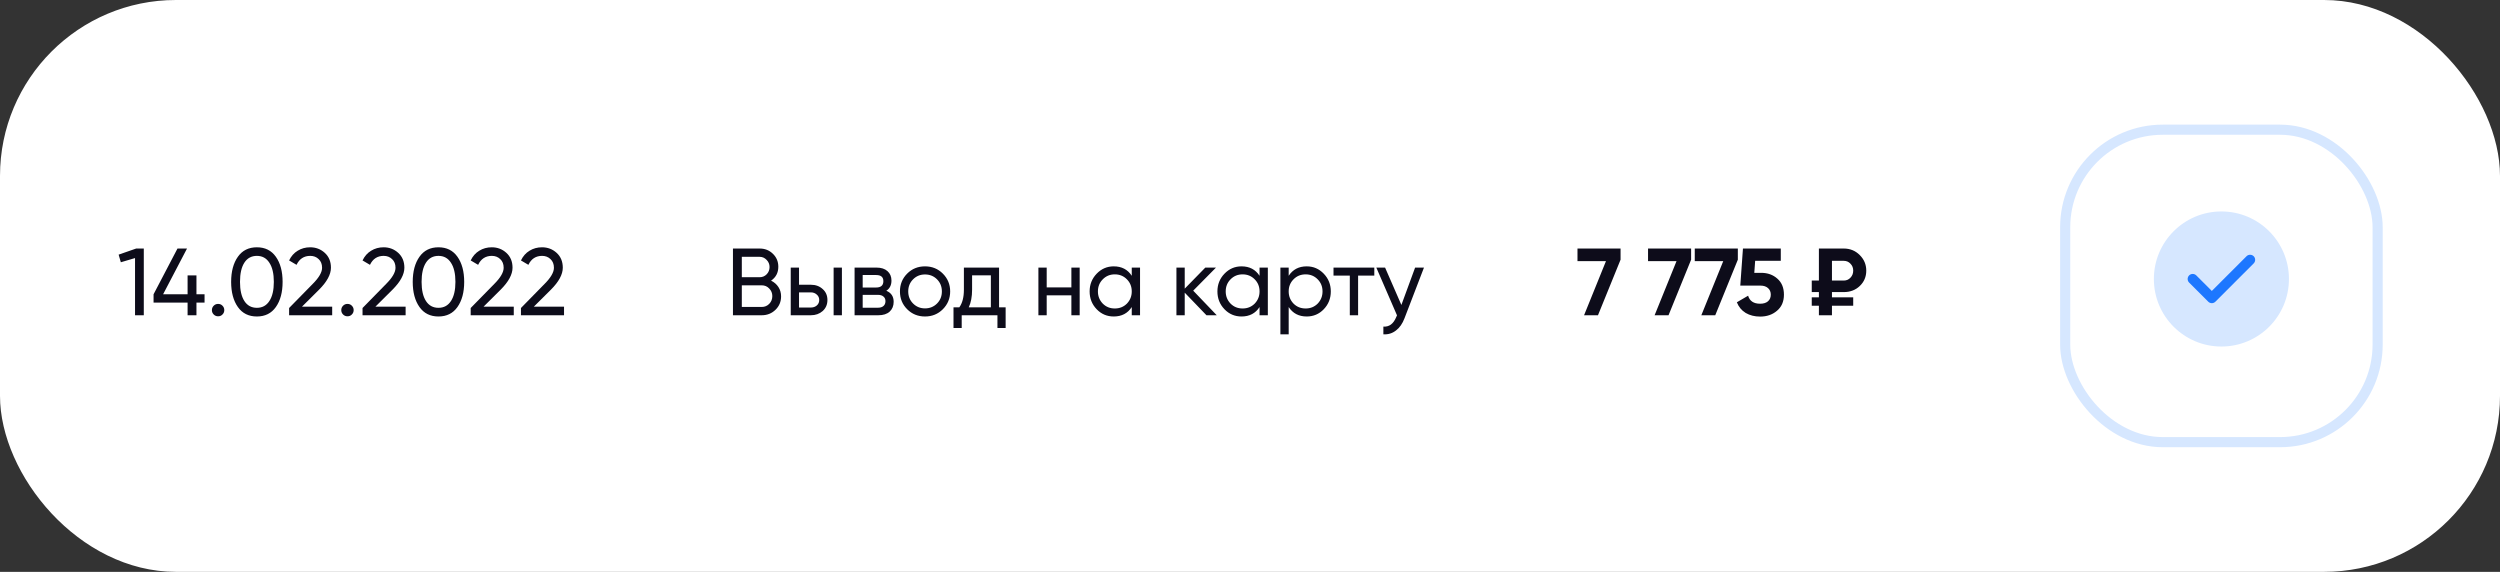
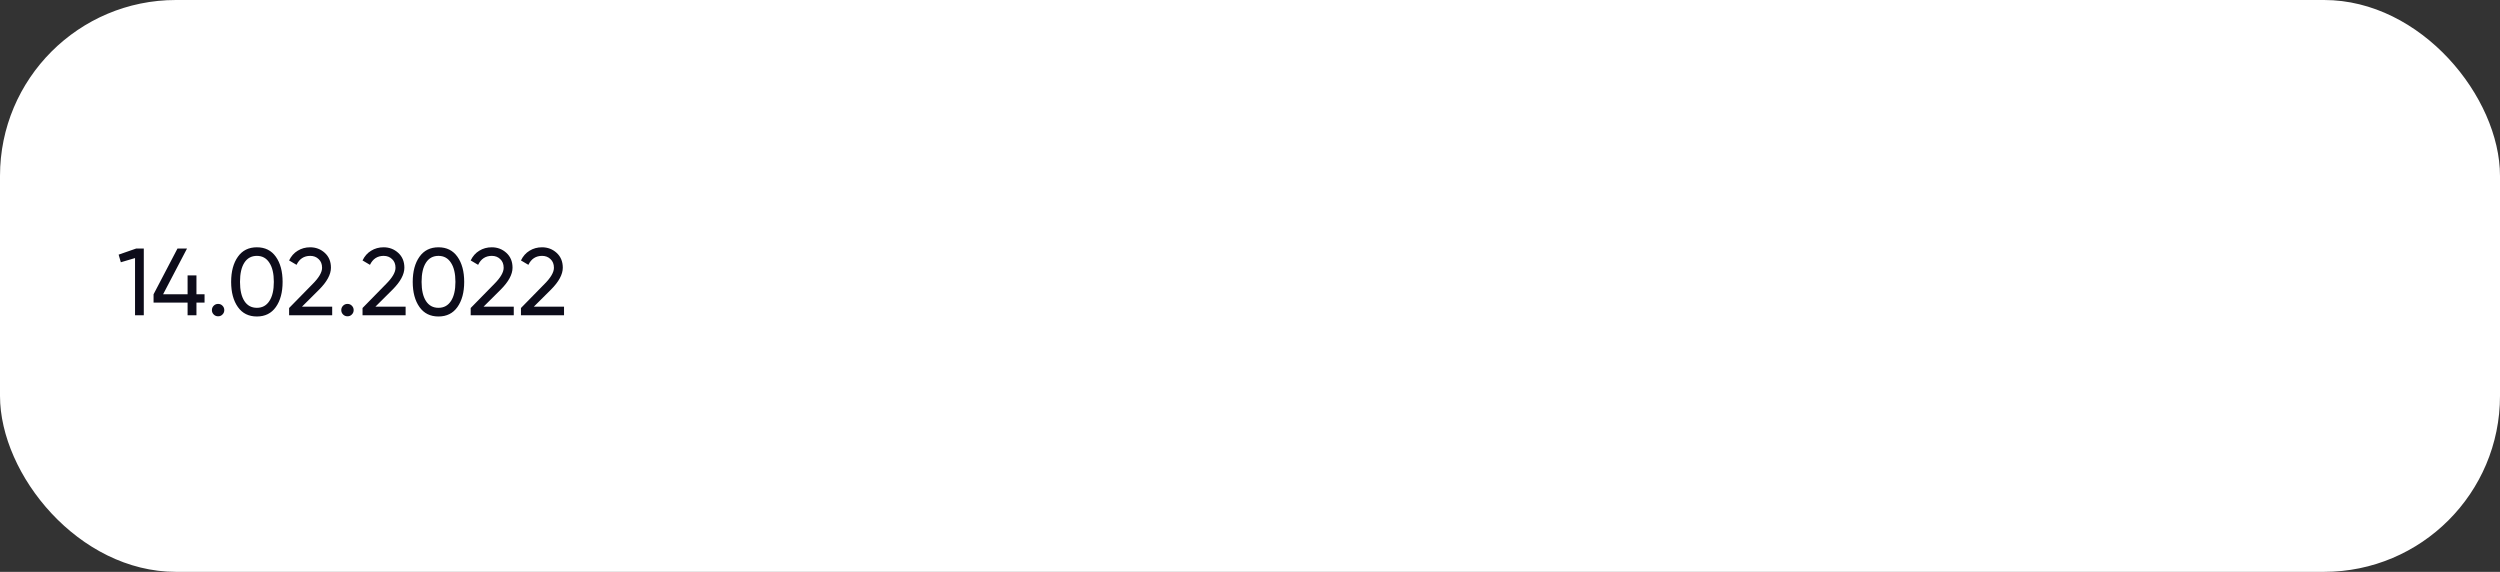
<svg xmlns="http://www.w3.org/2000/svg" width="341" height="78" viewBox="0 0 341 78" fill="none">
  <rect x="0" y="0" width="341" height="78" fill="#333333" stroke="none" />
  <rect width="341" height="78" rx="24" fill="white" />
  <path d="M16.182 34.732L18.574 33.9H19.614V43H18.418V35.2L16.481 35.772L16.182 34.732ZM26.796 40.14H27.901V41.271H26.796V43H25.587V41.271H20.946V40.14L24.209 33.9H25.509L22.246 40.14H25.587V37.566H26.796V40.14ZM29.748 43.143C29.514 43.143 29.314 43.061 29.15 42.896C28.985 42.731 28.903 42.532 28.903 42.298C28.903 42.064 28.985 41.865 29.15 41.7C29.314 41.535 29.514 41.453 29.748 41.453C29.991 41.453 30.19 41.535 30.346 41.7C30.511 41.865 30.593 42.064 30.593 42.298C30.593 42.532 30.511 42.731 30.346 42.896C30.19 43.061 29.991 43.143 29.748 43.143ZM37.624 41.882C37.018 42.74 36.155 43.169 35.037 43.169C33.919 43.169 33.057 42.74 32.45 41.882C31.835 41.015 31.527 39.871 31.527 38.45C31.527 37.029 31.835 35.885 32.45 35.018C33.057 34.16 33.919 33.731 35.037 33.731C36.155 33.731 37.018 34.16 37.624 35.018C38.24 35.885 38.547 37.029 38.547 38.45C38.547 39.871 38.24 41.015 37.624 41.882ZM32.736 38.45C32.736 39.577 32.936 40.448 33.334 41.063C33.733 41.678 34.301 41.986 35.037 41.986C35.774 41.986 36.342 41.678 36.74 41.063C37.148 40.448 37.351 39.577 37.351 38.45C37.351 37.323 37.148 36.452 36.74 35.837C36.342 35.213 35.774 34.901 35.037 34.901C34.301 34.901 33.733 35.209 33.334 35.824C32.936 36.439 32.736 37.315 32.736 38.45ZM45.31 43H39.434V42.012L42.645 38.736C43.503 37.878 43.932 37.141 43.932 36.526C43.932 36.023 43.776 35.629 43.464 35.343C43.16 35.048 42.779 34.901 42.32 34.901C41.462 34.901 40.838 35.308 40.448 36.123L39.434 35.525C39.711 34.944 40.101 34.502 40.604 34.199C41.106 33.887 41.674 33.731 42.307 33.731C43.078 33.731 43.741 33.982 44.296 34.485C44.859 34.996 45.141 35.672 45.141 36.513C45.141 37.432 44.599 38.433 43.516 39.516L41.189 41.83H45.31V43ZM47.394 43.143C47.16 43.143 46.961 43.061 46.796 42.896C46.632 42.731 46.549 42.532 46.549 42.298C46.549 42.064 46.632 41.865 46.796 41.7C46.961 41.535 47.16 41.453 47.394 41.453C47.637 41.453 47.836 41.535 47.992 41.7C48.157 41.865 48.239 42.064 48.239 42.298C48.239 42.532 48.157 42.731 47.992 42.896C47.836 43.061 47.637 43.143 47.394 43.143ZM55.326 43H49.45V42.012L52.661 38.736C53.519 37.878 53.948 37.141 53.948 36.526C53.948 36.023 53.792 35.629 53.48 35.343C53.177 35.048 52.796 34.901 52.336 34.901C51.478 34.901 50.854 35.308 50.464 36.123L49.45 35.525C49.728 34.944 50.118 34.502 50.62 34.199C51.123 33.887 51.691 33.731 52.323 33.731C53.095 33.731 53.758 33.982 54.312 34.485C54.876 34.996 55.157 35.672 55.157 36.513C55.157 37.432 54.616 38.433 53.532 39.516L51.205 41.83H55.326V43ZM62.393 41.882C61.786 42.74 60.924 43.169 59.806 43.169C58.688 43.169 57.826 42.74 57.219 41.882C56.604 41.015 56.296 39.871 56.296 38.45C56.296 37.029 56.604 35.885 57.219 35.018C57.826 34.16 58.688 33.731 59.806 33.731C60.924 33.731 61.786 34.16 62.393 35.018C63.008 35.885 63.316 37.029 63.316 38.45C63.316 39.871 63.008 41.015 62.393 41.882ZM57.505 38.45C57.505 39.577 57.704 40.448 58.103 41.063C58.502 41.678 59.069 41.986 59.806 41.986C60.543 41.986 61.11 41.678 61.509 41.063C61.916 40.448 62.12 39.577 62.12 38.45C62.12 37.323 61.916 36.452 61.509 35.837C61.11 35.213 60.543 34.901 59.806 34.901C59.069 34.901 58.502 35.209 58.103 35.824C57.704 36.439 57.505 37.315 57.505 38.45ZM70.078 43H64.202V42.012L67.413 38.736C68.271 37.878 68.7 37.141 68.7 36.526C68.7 36.023 68.544 35.629 68.232 35.343C67.929 35.048 67.548 34.901 67.088 34.901C66.23 34.901 65.606 35.308 65.216 36.123L64.202 35.525C64.48 34.944 64.87 34.502 65.372 34.199C65.875 33.887 66.443 33.731 67.075 33.731C67.847 33.731 68.51 33.982 69.064 34.485C69.628 34.996 69.909 35.672 69.909 36.513C69.909 37.432 69.368 38.433 68.284 39.516L65.957 41.83H70.078V43ZM76.934 43H71.058V42.012L74.269 38.736C75.127 37.878 75.556 37.141 75.556 36.526C75.556 36.023 75.4 35.629 75.088 35.343C74.784 35.048 74.403 34.901 73.944 34.901C73.086 34.901 72.462 35.308 72.072 36.123L71.058 35.525C71.335 34.944 71.725 34.502 72.228 34.199C72.731 33.887 73.298 33.731 73.931 33.731C74.702 33.731 75.365 33.982 75.92 34.485C76.483 34.996 76.765 35.672 76.765 36.513C76.765 37.432 76.223 38.433 75.14 39.516L72.813 41.83H76.934V43Z" fill="#0D0C1A" />
-   <path d="M105.175 38.281C105.6 38.489 105.933 38.779 106.176 39.152C106.419 39.525 106.54 39.949 106.54 40.426C106.54 41.154 106.284 41.765 105.773 42.259C105.262 42.753 104.638 43 103.901 43H99.975V33.9H103.615C104.334 33.9 104.937 34.138 105.422 34.615C105.916 35.092 106.163 35.681 106.163 36.383C106.163 37.198 105.834 37.83 105.175 38.281ZM103.615 35.031H101.184V37.813H103.615C103.996 37.813 104.317 37.679 104.577 37.41C104.837 37.141 104.967 36.812 104.967 36.422C104.967 36.041 104.833 35.716 104.564 35.447C104.304 35.17 103.988 35.031 103.615 35.031ZM101.184 41.869H103.901C104.308 41.869 104.651 41.726 104.928 41.44C105.205 41.154 105.344 40.803 105.344 40.387C105.344 39.98 105.201 39.633 104.915 39.347C104.646 39.061 104.308 38.918 103.901 38.918H101.184V41.869ZM108.987 38.84H110.599C111.249 38.84 111.786 39.035 112.211 39.425C112.644 39.806 112.861 40.305 112.861 40.92C112.861 41.535 112.644 42.038 112.211 42.428C111.778 42.809 111.24 43 110.599 43H107.856V36.5H108.987V38.84ZM113.706 43V36.5H114.837V43H113.706ZM108.987 41.947H110.599C110.928 41.947 111.201 41.852 111.418 41.661C111.635 41.47 111.743 41.223 111.743 40.92C111.743 40.617 111.63 40.37 111.405 40.179C111.188 39.98 110.92 39.88 110.599 39.88H108.987V41.947ZM120.894 39.659C121.561 39.936 121.895 40.439 121.895 41.167C121.895 41.722 121.713 42.168 121.349 42.506C120.985 42.835 120.474 43 119.815 43H116.565V36.5H119.555C120.196 36.5 120.695 36.66 121.05 36.981C121.414 37.302 121.596 37.731 121.596 38.268C121.596 38.892 121.362 39.356 120.894 39.659ZM119.503 37.514H117.67V39.217H119.503C120.162 39.217 120.491 38.927 120.491 38.346C120.491 37.791 120.162 37.514 119.503 37.514ZM117.67 41.973H119.75C120.079 41.973 120.331 41.895 120.504 41.739C120.686 41.583 120.777 41.362 120.777 41.076C120.777 40.807 120.686 40.599 120.504 40.452C120.331 40.296 120.079 40.218 119.75 40.218H117.67V41.973ZM128.602 42.181C127.943 42.84 127.133 43.169 126.171 43.169C125.209 43.169 124.398 42.84 123.74 42.181C123.081 41.522 122.752 40.712 122.752 39.75C122.752 38.788 123.081 37.978 123.74 37.319C124.398 36.66 125.209 36.331 126.171 36.331C127.133 36.331 127.943 36.66 128.602 37.319C129.269 37.986 129.603 38.797 129.603 39.75C129.603 40.703 129.269 41.514 128.602 42.181ZM126.171 42.064C126.821 42.064 127.367 41.843 127.809 41.401C128.251 40.959 128.472 40.409 128.472 39.75C128.472 39.091 128.251 38.541 127.809 38.099C127.367 37.657 126.821 37.436 126.171 37.436C125.529 37.436 124.988 37.657 124.546 38.099C124.104 38.541 123.883 39.091 123.883 39.75C123.883 40.409 124.104 40.959 124.546 41.401C124.988 41.843 125.529 42.064 126.171 42.064ZM136.272 36.5V41.921H137.169V44.742H136.051V43H131.176V44.742H130.058V41.921H130.851C131.267 41.349 131.475 40.547 131.475 39.516V36.5H136.272ZM132.138 41.921H135.154V37.553H132.593V39.516C132.593 40.469 132.442 41.271 132.138 41.921ZM146.136 39.204V36.5H147.267V43H146.136V40.283H142.769V43H141.638V36.5H142.769V39.204H146.136ZM154.371 37.618V36.5H155.502V43H154.371V41.882C153.816 42.74 152.997 43.169 151.914 43.169C150.995 43.169 150.22 42.84 149.587 42.181C148.946 41.514 148.625 40.703 148.625 39.75C148.625 38.805 148.946 37.999 149.587 37.332C150.228 36.665 151.004 36.331 151.914 36.331C152.997 36.331 153.816 36.76 154.371 37.618ZM152.057 42.077C152.716 42.077 153.266 41.856 153.708 41.414C154.15 40.955 154.371 40.4 154.371 39.75C154.371 39.091 154.15 38.541 153.708 38.099C153.266 37.648 152.716 37.423 152.057 37.423C151.407 37.423 150.861 37.648 150.419 38.099C149.977 38.541 149.756 39.091 149.756 39.75C149.756 40.4 149.977 40.955 150.419 41.414C150.861 41.856 151.407 42.077 152.057 42.077ZM162.753 39.646L165.964 43H164.56L161.596 39.919V43H160.465V36.5H161.596V39.373L164.404 36.5H165.86L162.753 39.646ZM171.802 37.618V36.5H172.933V43H171.802V41.882C171.247 42.74 170.428 43.169 169.345 43.169C168.426 43.169 167.65 42.84 167.018 42.181C166.376 41.514 166.056 40.703 166.056 39.75C166.056 38.805 166.376 37.999 167.018 37.332C167.659 36.665 168.435 36.331 169.345 36.331C170.428 36.331 171.247 36.76 171.802 37.618ZM169.488 42.077C170.146 42.077 170.697 41.856 171.139 41.414C171.581 40.955 171.802 40.4 171.802 39.75C171.802 39.091 171.581 38.541 171.139 38.099C170.697 37.648 170.146 37.423 169.488 37.423C168.838 37.423 168.292 37.648 167.85 38.099C167.408 38.541 167.187 39.091 167.187 39.75C167.187 40.4 167.408 40.955 167.85 41.414C168.292 41.856 168.838 42.077 169.488 42.077ZM178.234 36.331C179.144 36.331 179.92 36.665 180.561 37.332C181.202 37.999 181.523 38.805 181.523 39.75C181.523 40.703 181.202 41.514 180.561 42.181C179.928 42.84 179.153 43.169 178.234 43.169C177.159 43.169 176.34 42.74 175.777 41.882V45.6H174.646V36.5H175.777V37.618C176.34 36.76 177.159 36.331 178.234 36.331ZM178.091 42.077C178.741 42.077 179.287 41.856 179.729 41.414C180.171 40.955 180.392 40.4 180.392 39.75C180.392 39.091 180.171 38.541 179.729 38.099C179.287 37.648 178.741 37.423 178.091 37.423C177.432 37.423 176.882 37.648 176.44 38.099C175.998 38.541 175.777 39.091 175.777 39.75C175.777 40.4 175.998 40.955 176.44 41.414C176.882 41.856 177.432 42.077 178.091 42.077ZM181.891 36.5H187.455V37.592H185.245V43H184.114V37.592H181.891V36.5ZM191.149 41.596L193.021 36.5H194.23L191.578 43.403C191.301 44.14 190.911 44.699 190.408 45.08C189.905 45.47 189.333 45.643 188.692 45.6V44.547C189.481 44.608 190.066 44.174 190.447 43.247L190.551 43.013L187.73 36.5H188.926L191.149 41.596Z" fill="#0D0C1A" />
-   <path d="M215.169 35.616V33.9H221.045V35.421L217.964 43H216.066L219.056 35.616H215.169ZM224.792 35.616V33.9H230.668V35.421L227.587 43H225.689L228.679 35.616H224.792ZM231.165 35.616V33.9H237.041V35.421L233.96 43H232.062L235.052 35.616H231.165ZM239.286 37.215H240.222C241.106 37.215 241.843 37.479 242.432 38.008C243.03 38.528 243.329 39.256 243.329 40.192C243.329 41.128 243.013 41.86 242.38 42.389C241.765 42.918 240.998 43.182 240.079 43.182C239.334 43.182 238.679 43.017 238.116 42.688C237.561 42.35 237.158 41.865 236.907 41.232L238.441 40.335C238.658 41.063 239.204 41.427 240.079 41.427C240.538 41.427 240.894 41.319 241.145 41.102C241.405 40.877 241.535 40.573 241.535 40.192C241.535 39.819 241.409 39.52 241.158 39.295C240.907 39.07 240.564 38.957 240.131 38.957H237.375L237.739 33.9H242.9V35.577H239.403L239.286 37.215ZM251.491 39.841H249.879V40.556H252.778V41.7H249.879V43H248.098V41.7H247.123V40.556H248.098V39.841H247.123V38.268H248.098V33.9H251.491C252.349 33.9 253.073 34.195 253.662 34.784C254.26 35.373 254.559 36.084 254.559 36.916C254.559 37.748 254.264 38.446 253.675 39.009C253.094 39.564 252.366 39.841 251.491 39.841ZM251.491 35.577H249.879V38.268H251.491C251.855 38.268 252.158 38.138 252.401 37.878C252.652 37.618 252.778 37.297 252.778 36.916C252.778 36.535 252.652 36.218 252.401 35.967C252.158 35.707 251.855 35.577 251.491 35.577Z" fill="#0D0C1A" />
-   <path d="M303 47.267C308.088 47.267 312.212 43.142 312.212 38.054C312.212 32.967 308.088 28.842 303 28.842C297.912 28.842 293.788 32.967 293.788 38.054C293.788 43.142 297.912 47.267 303 47.267Z" fill="#D6E7FF" />
-   <path d="M301.692 41.353C301.508 41.353 301.333 41.279 301.204 41.15L298.596 38.543C298.329 38.276 298.329 37.834 298.596 37.566C298.864 37.299 299.306 37.299 299.573 37.566L301.692 39.685L306.427 34.95C306.694 34.683 307.136 34.683 307.403 34.95C307.671 35.217 307.671 35.66 307.403 35.927L302.18 41.15C302.051 41.279 301.876 41.353 301.692 41.353Z" fill="#1D77FF" />
-   <rect x="281.691" y="17.691" width="42.618" height="42.618" rx="13.309" stroke="#D6E7FF" stroke-width="1.382" />
</svg>